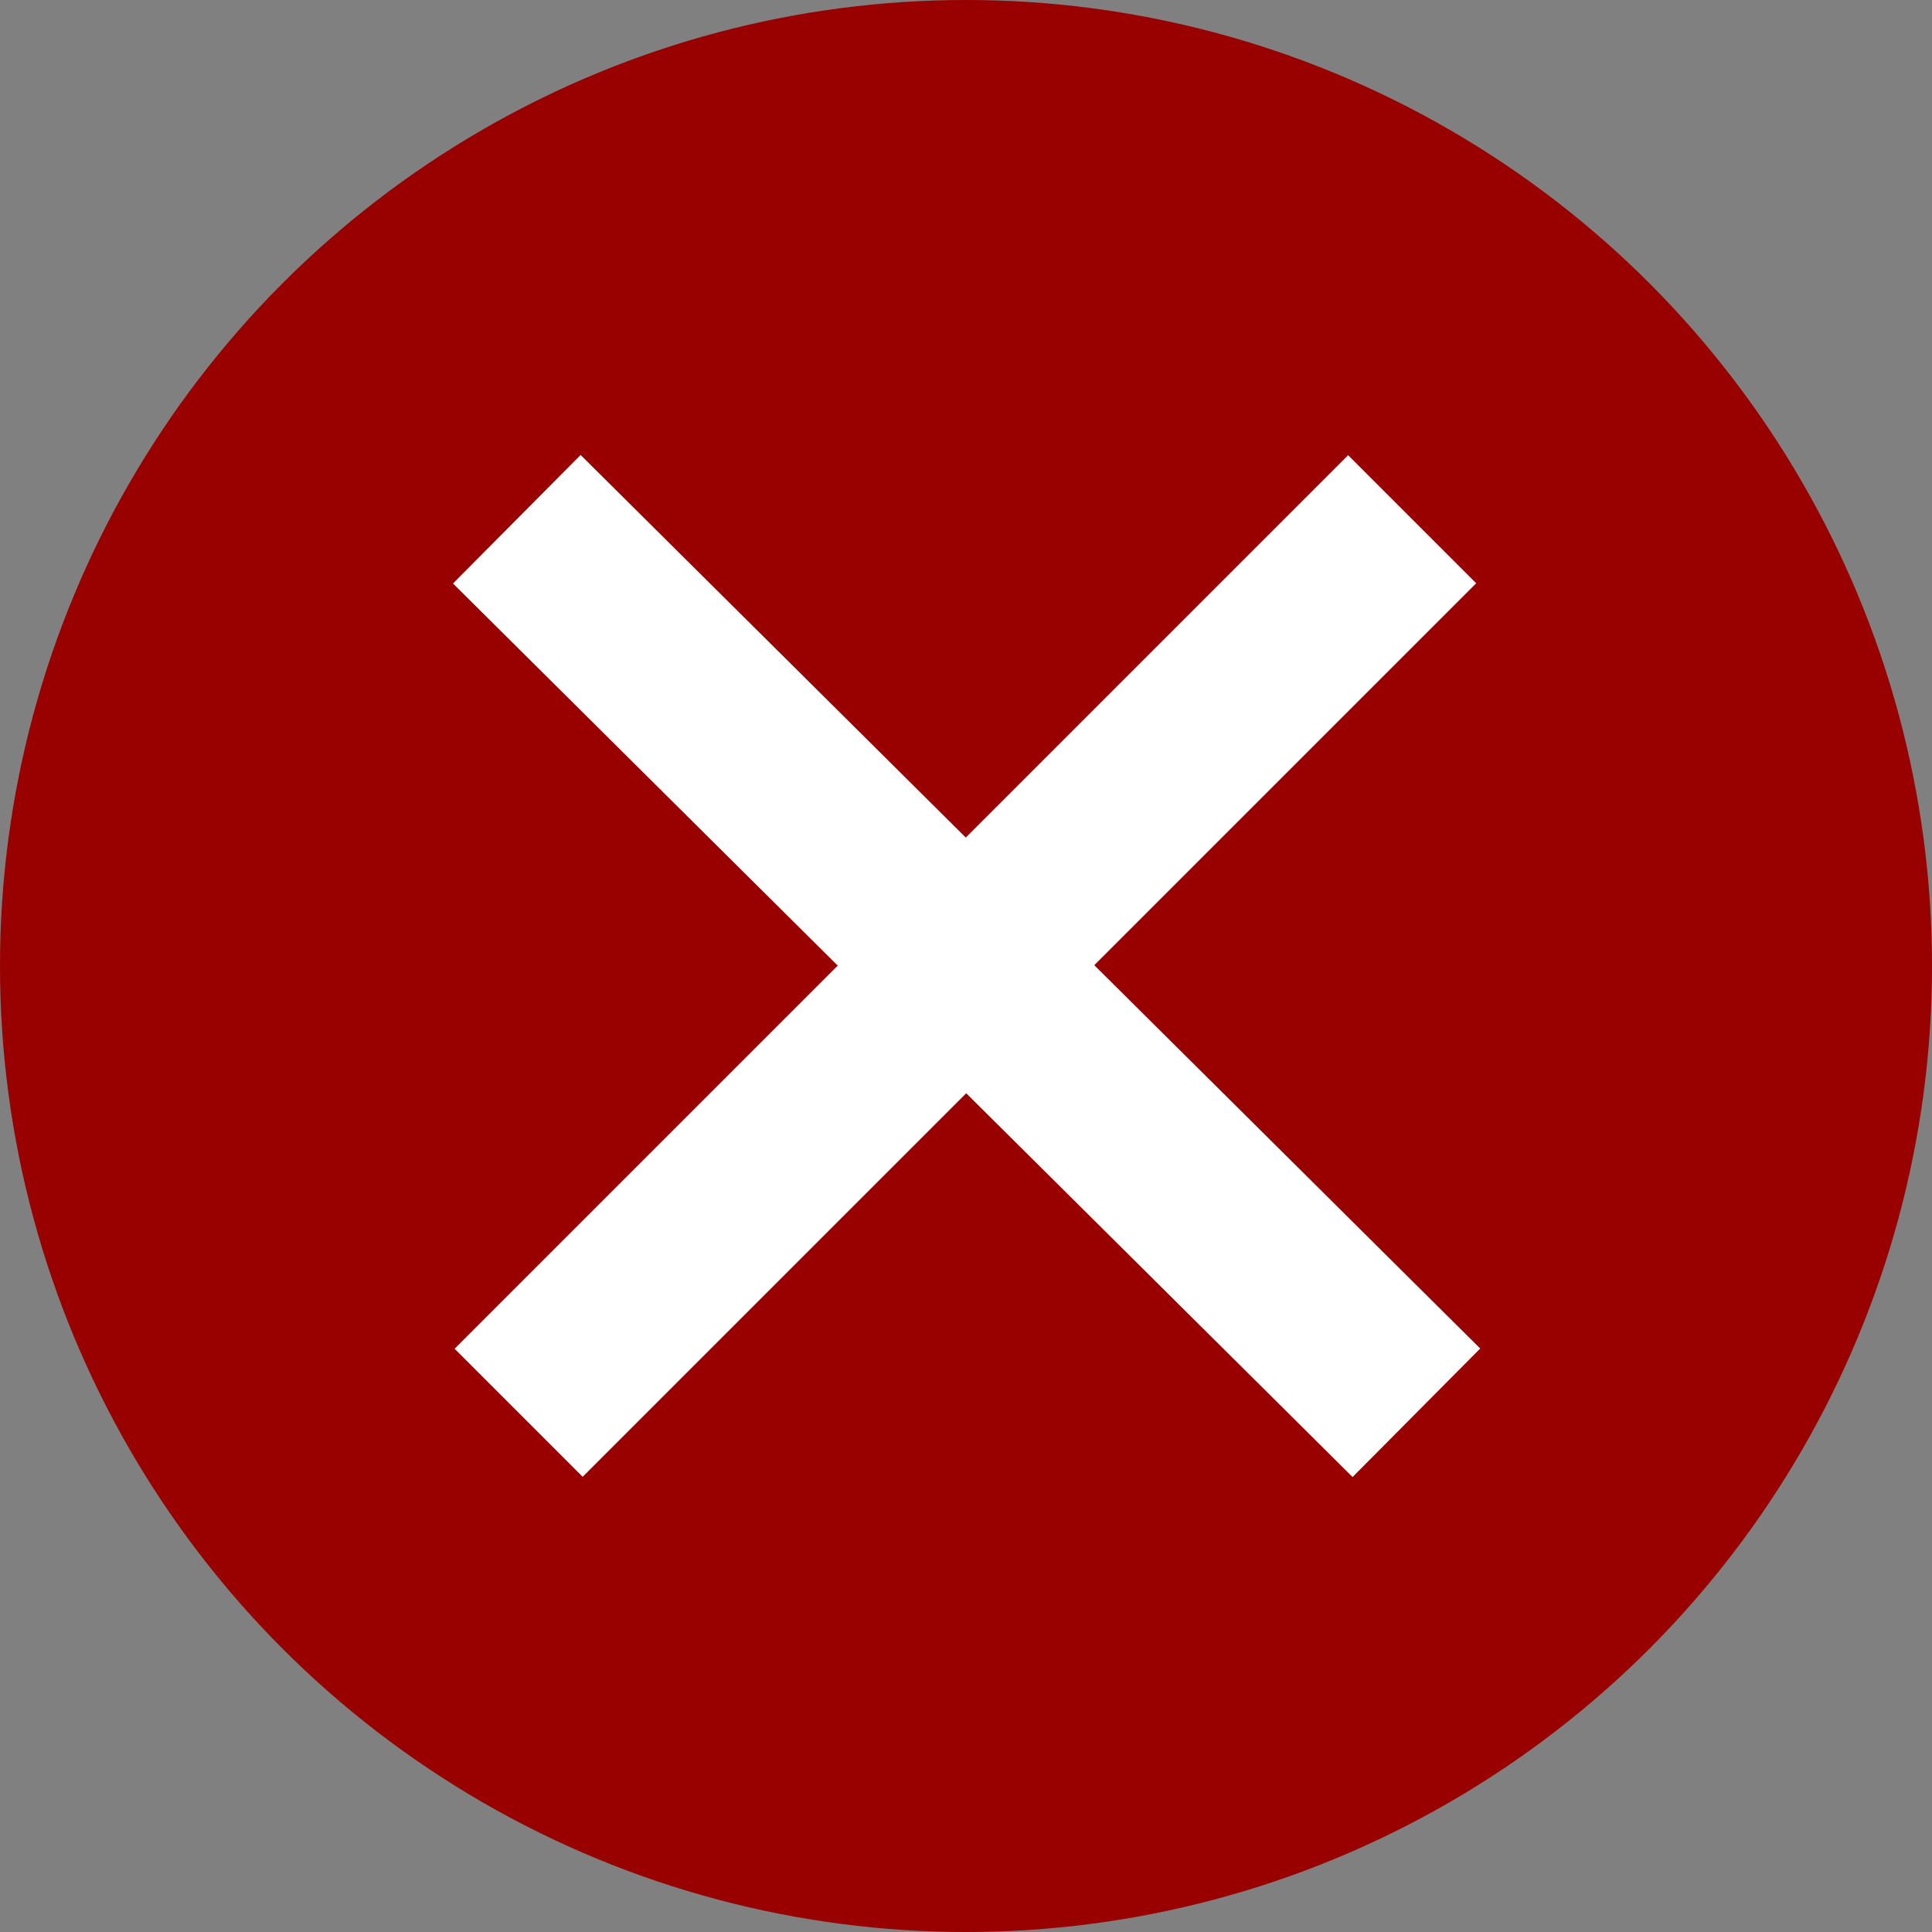
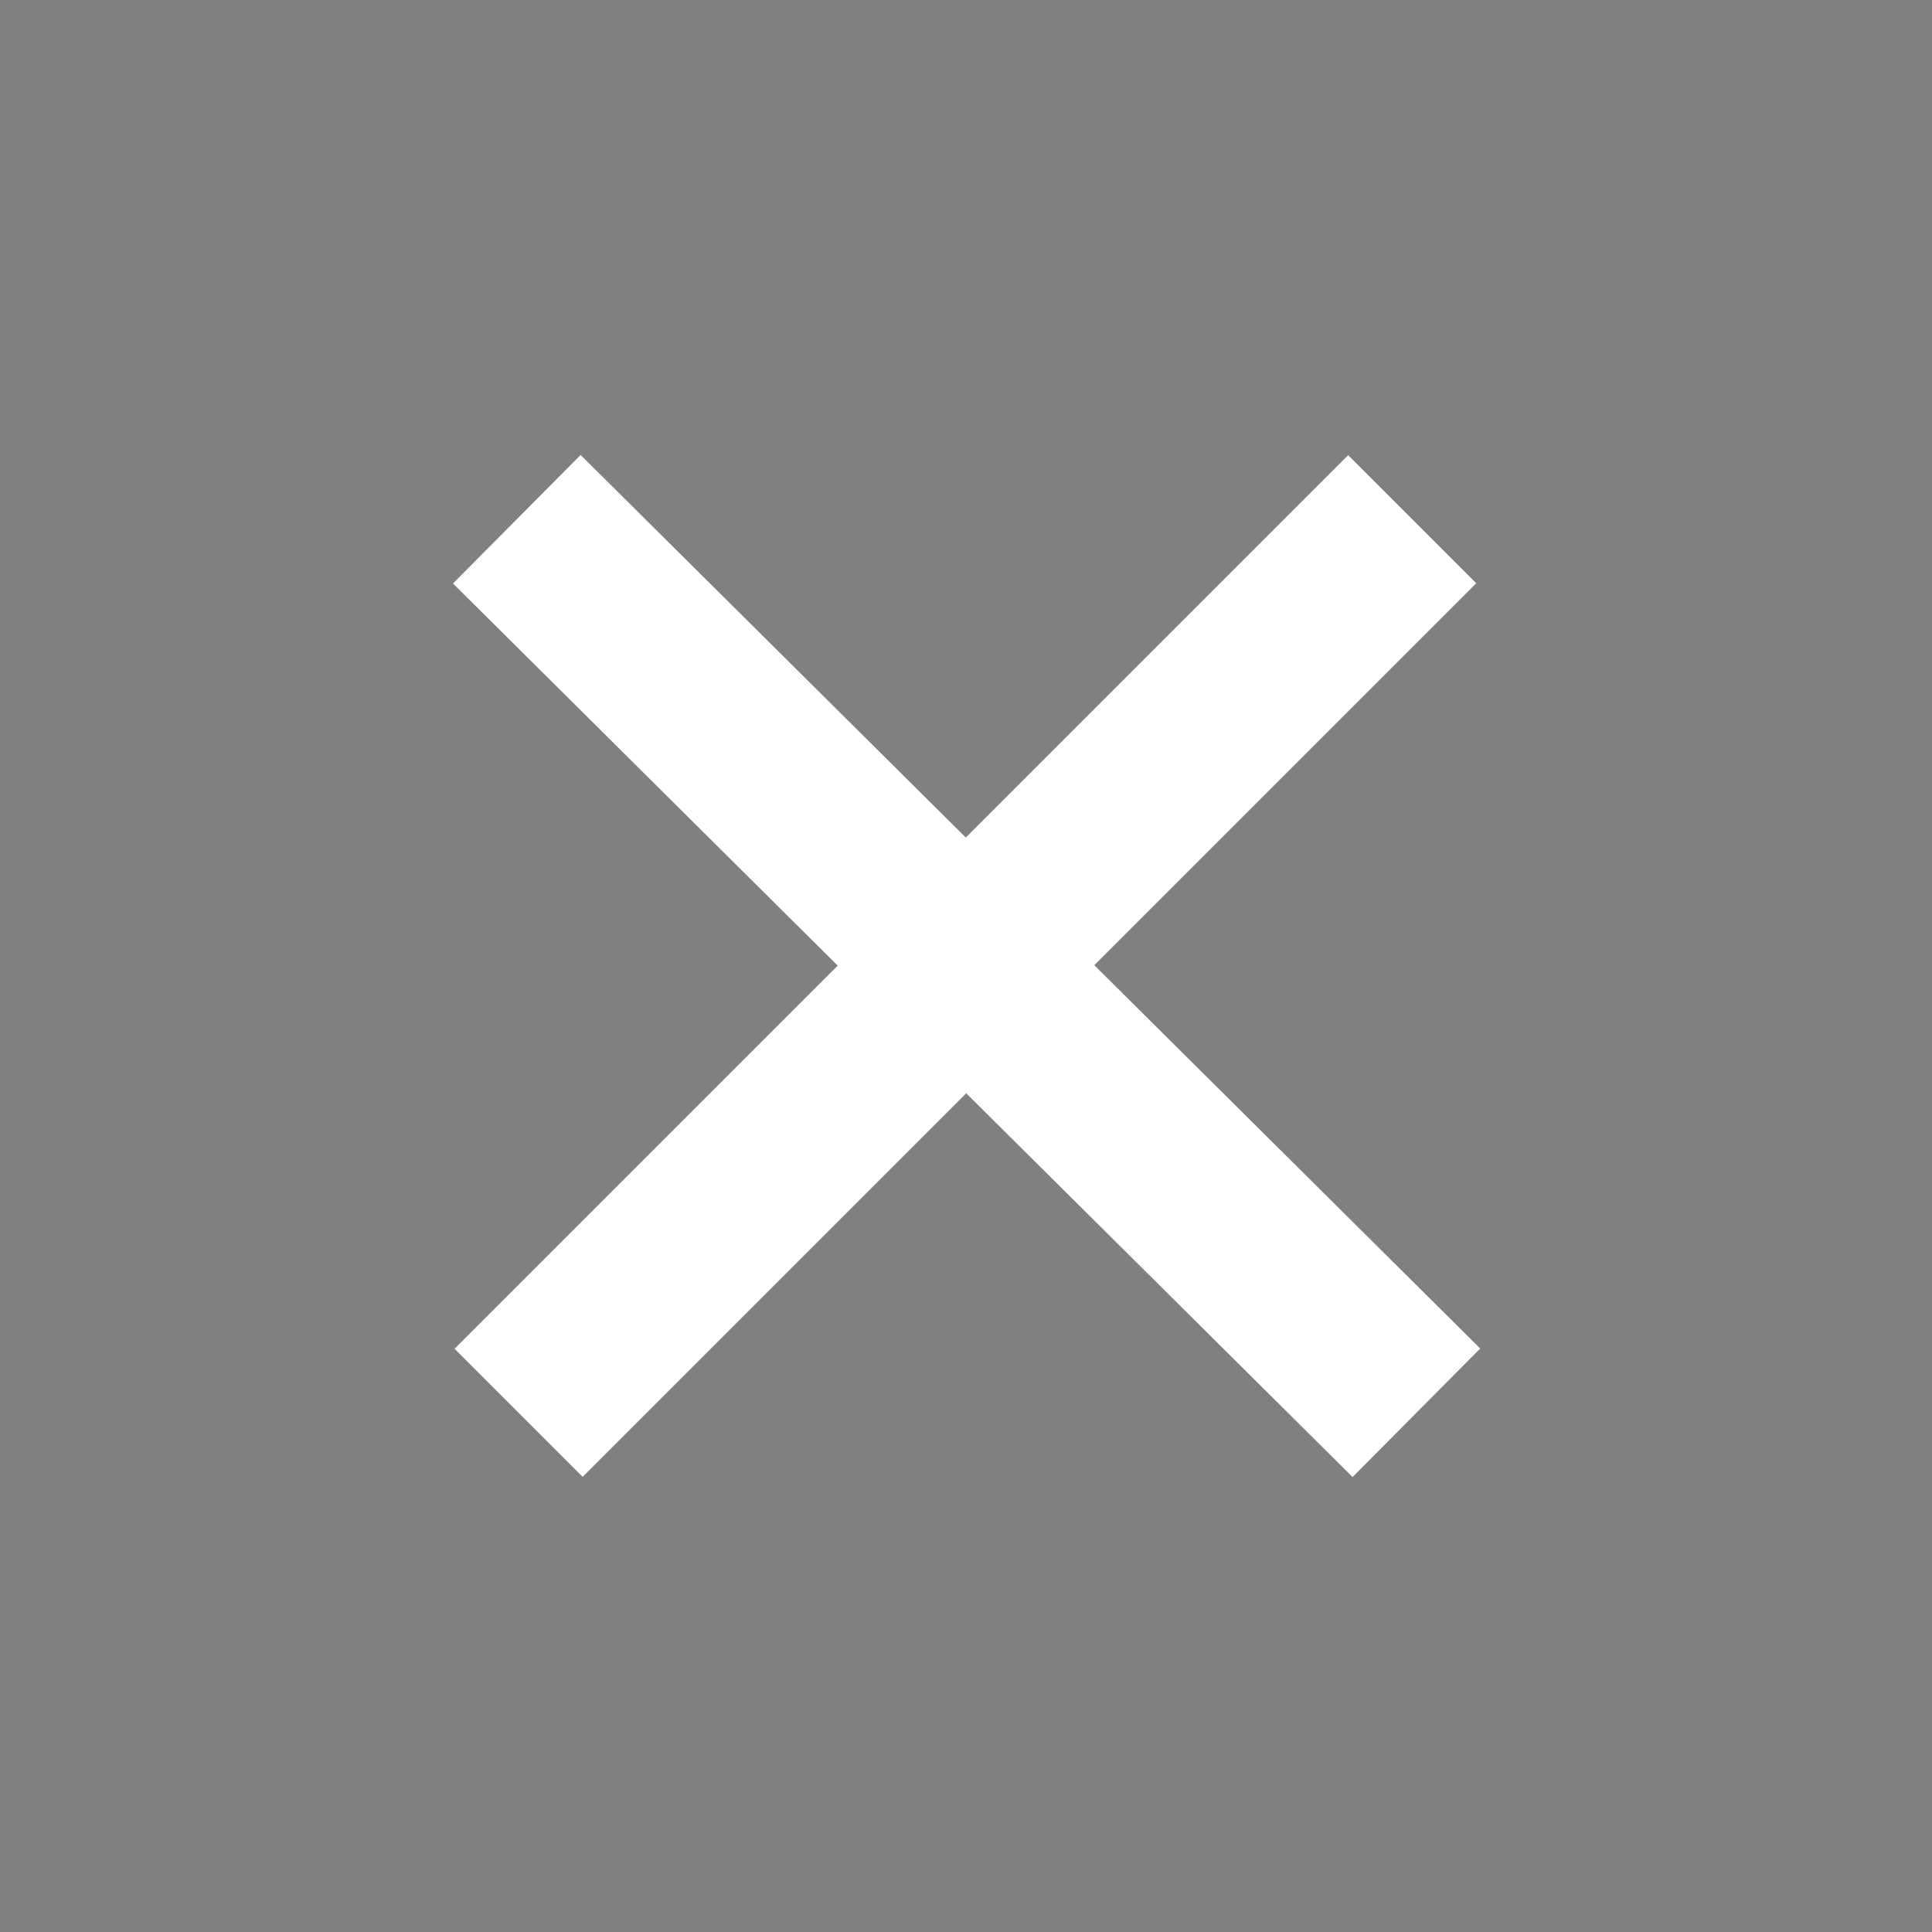
<svg xmlns="http://www.w3.org/2000/svg" width="32" height="32">
  <rect width="100%" height="100%" fill="#808080" stroke="none" />
-   <circle cx="16" cy="16" r="16" fill="#900" stroke-width="0" />
  <path d="m8.59 23.4 14.8-14.8" fill="#fff" fill-rule="evenodd" stroke="#fff" stroke-linejoin="round" stroke-width="3" />
  <path d="m8.56 8.6 14.9 14.8" fill="#fff" fill-rule="evenodd" stroke="#fff" stroke-linejoin="round" stroke-width="3" />
</svg>